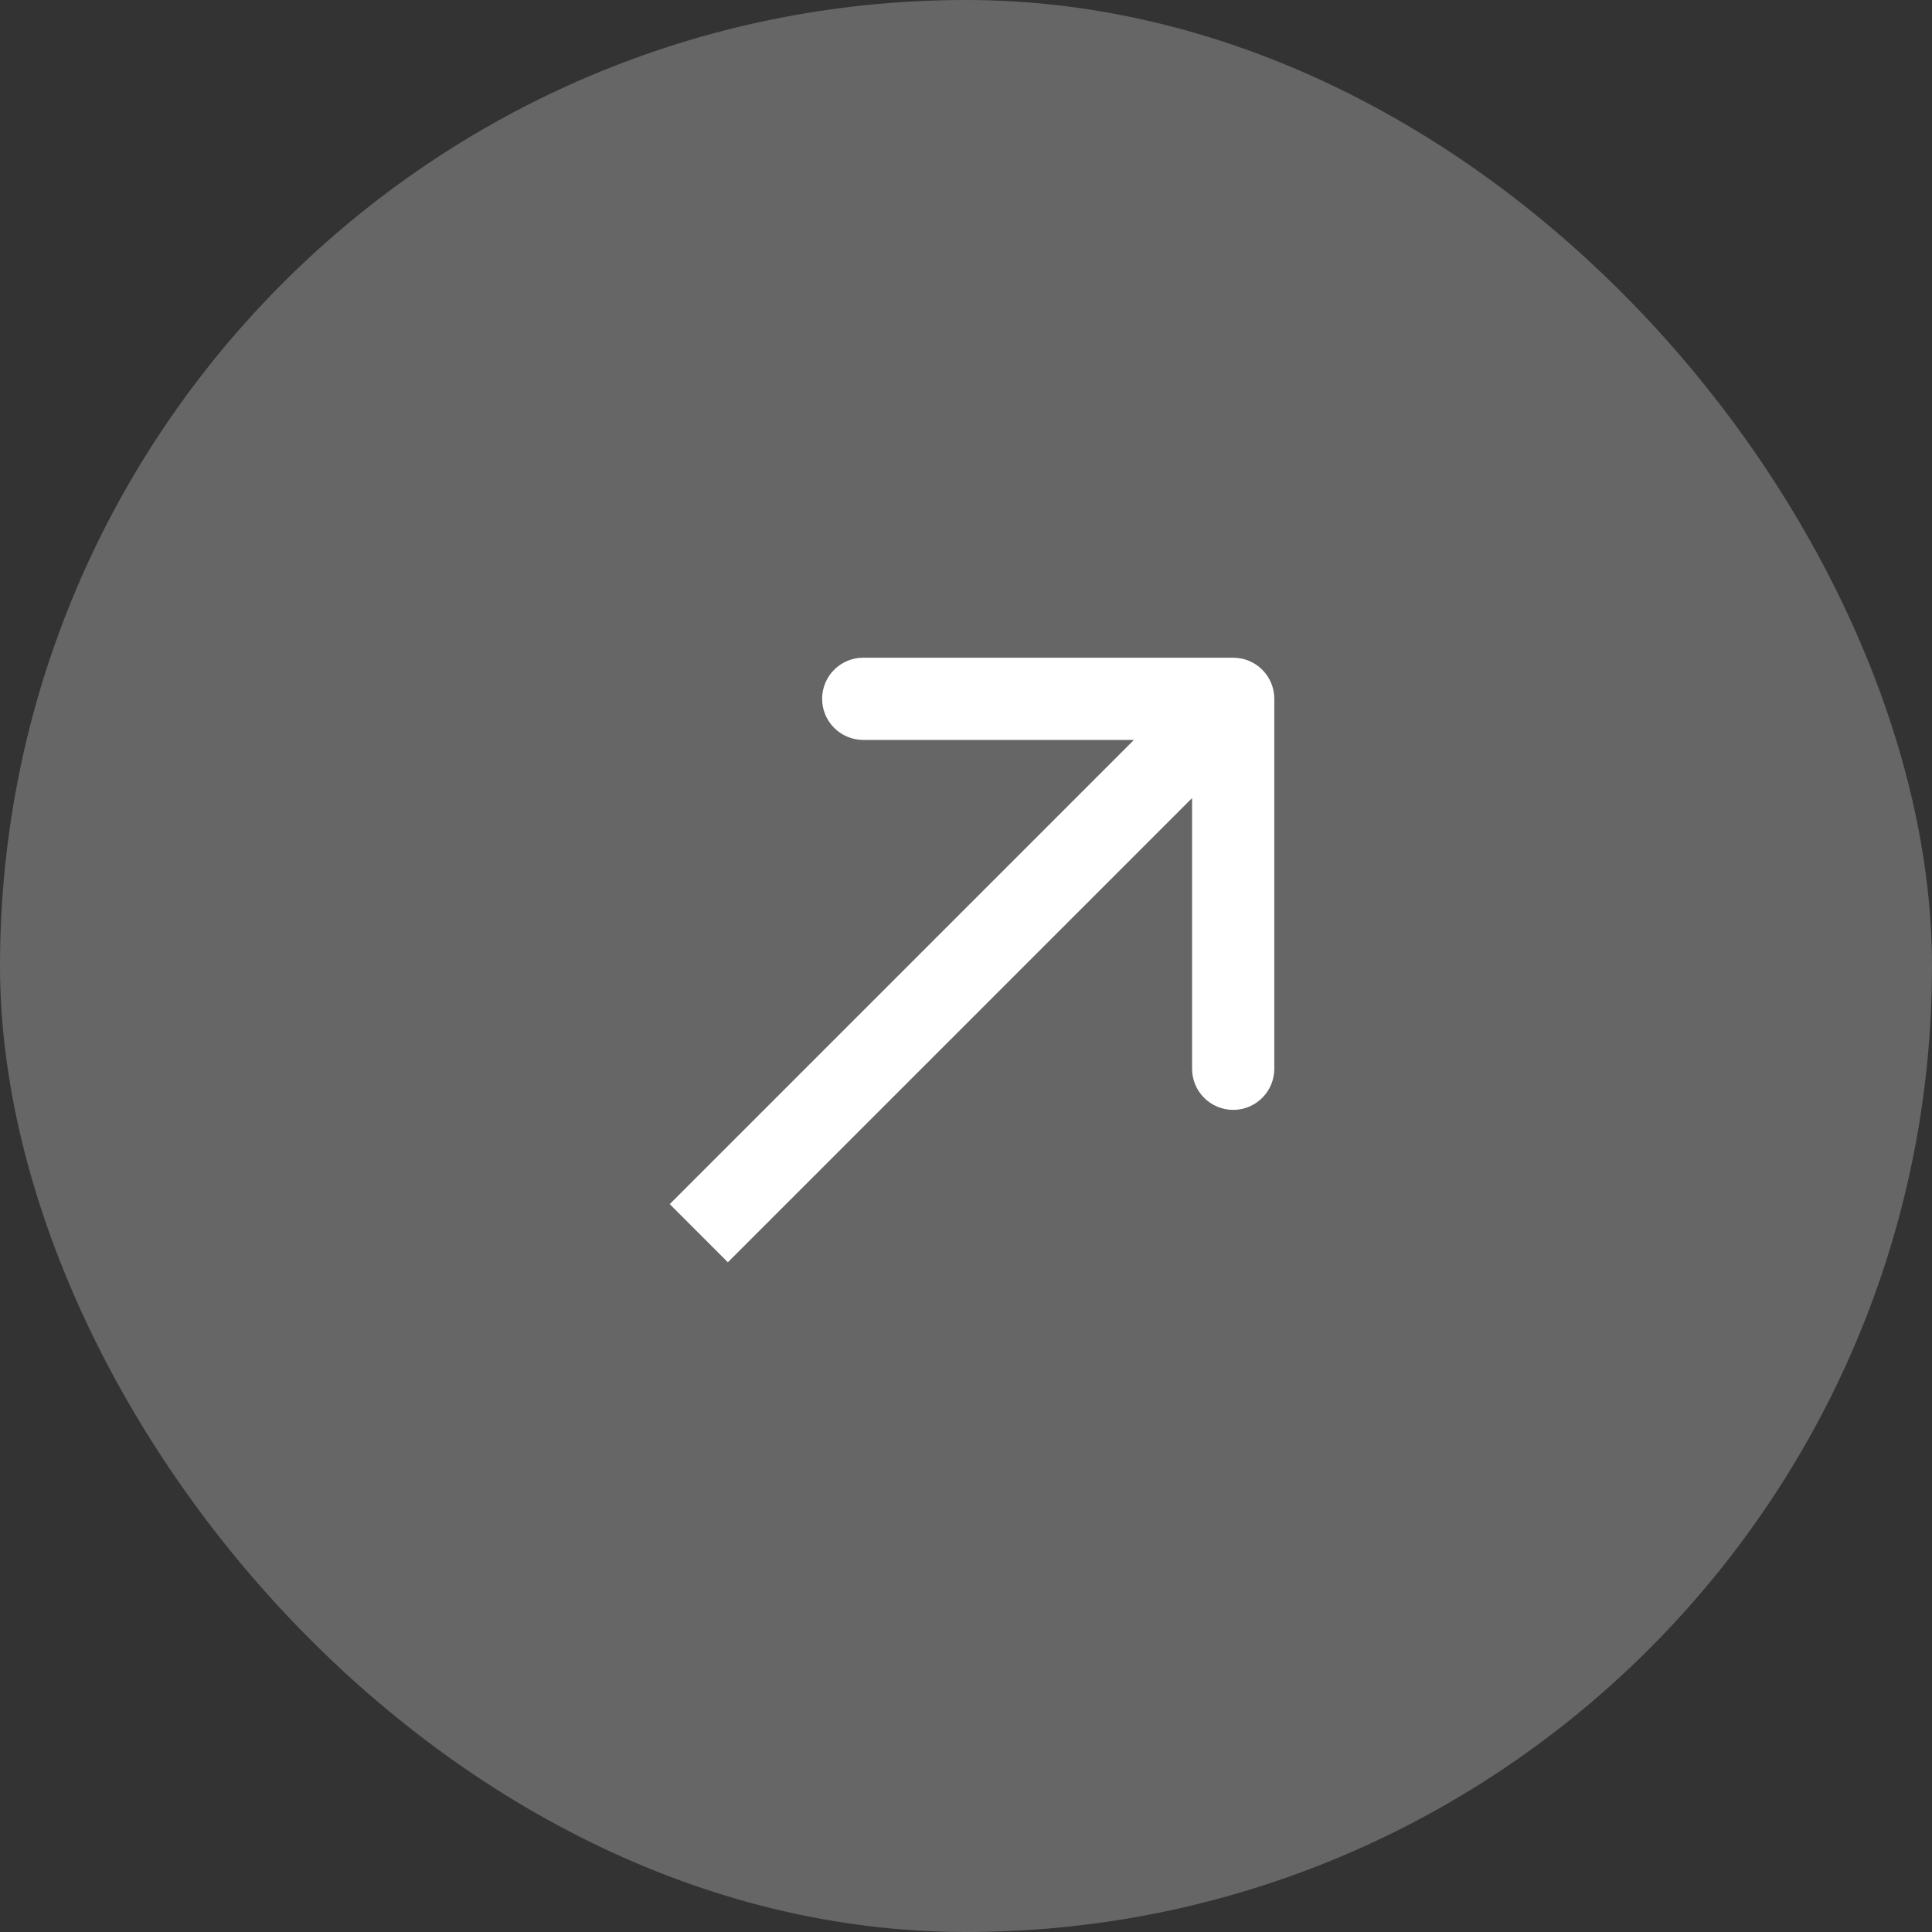
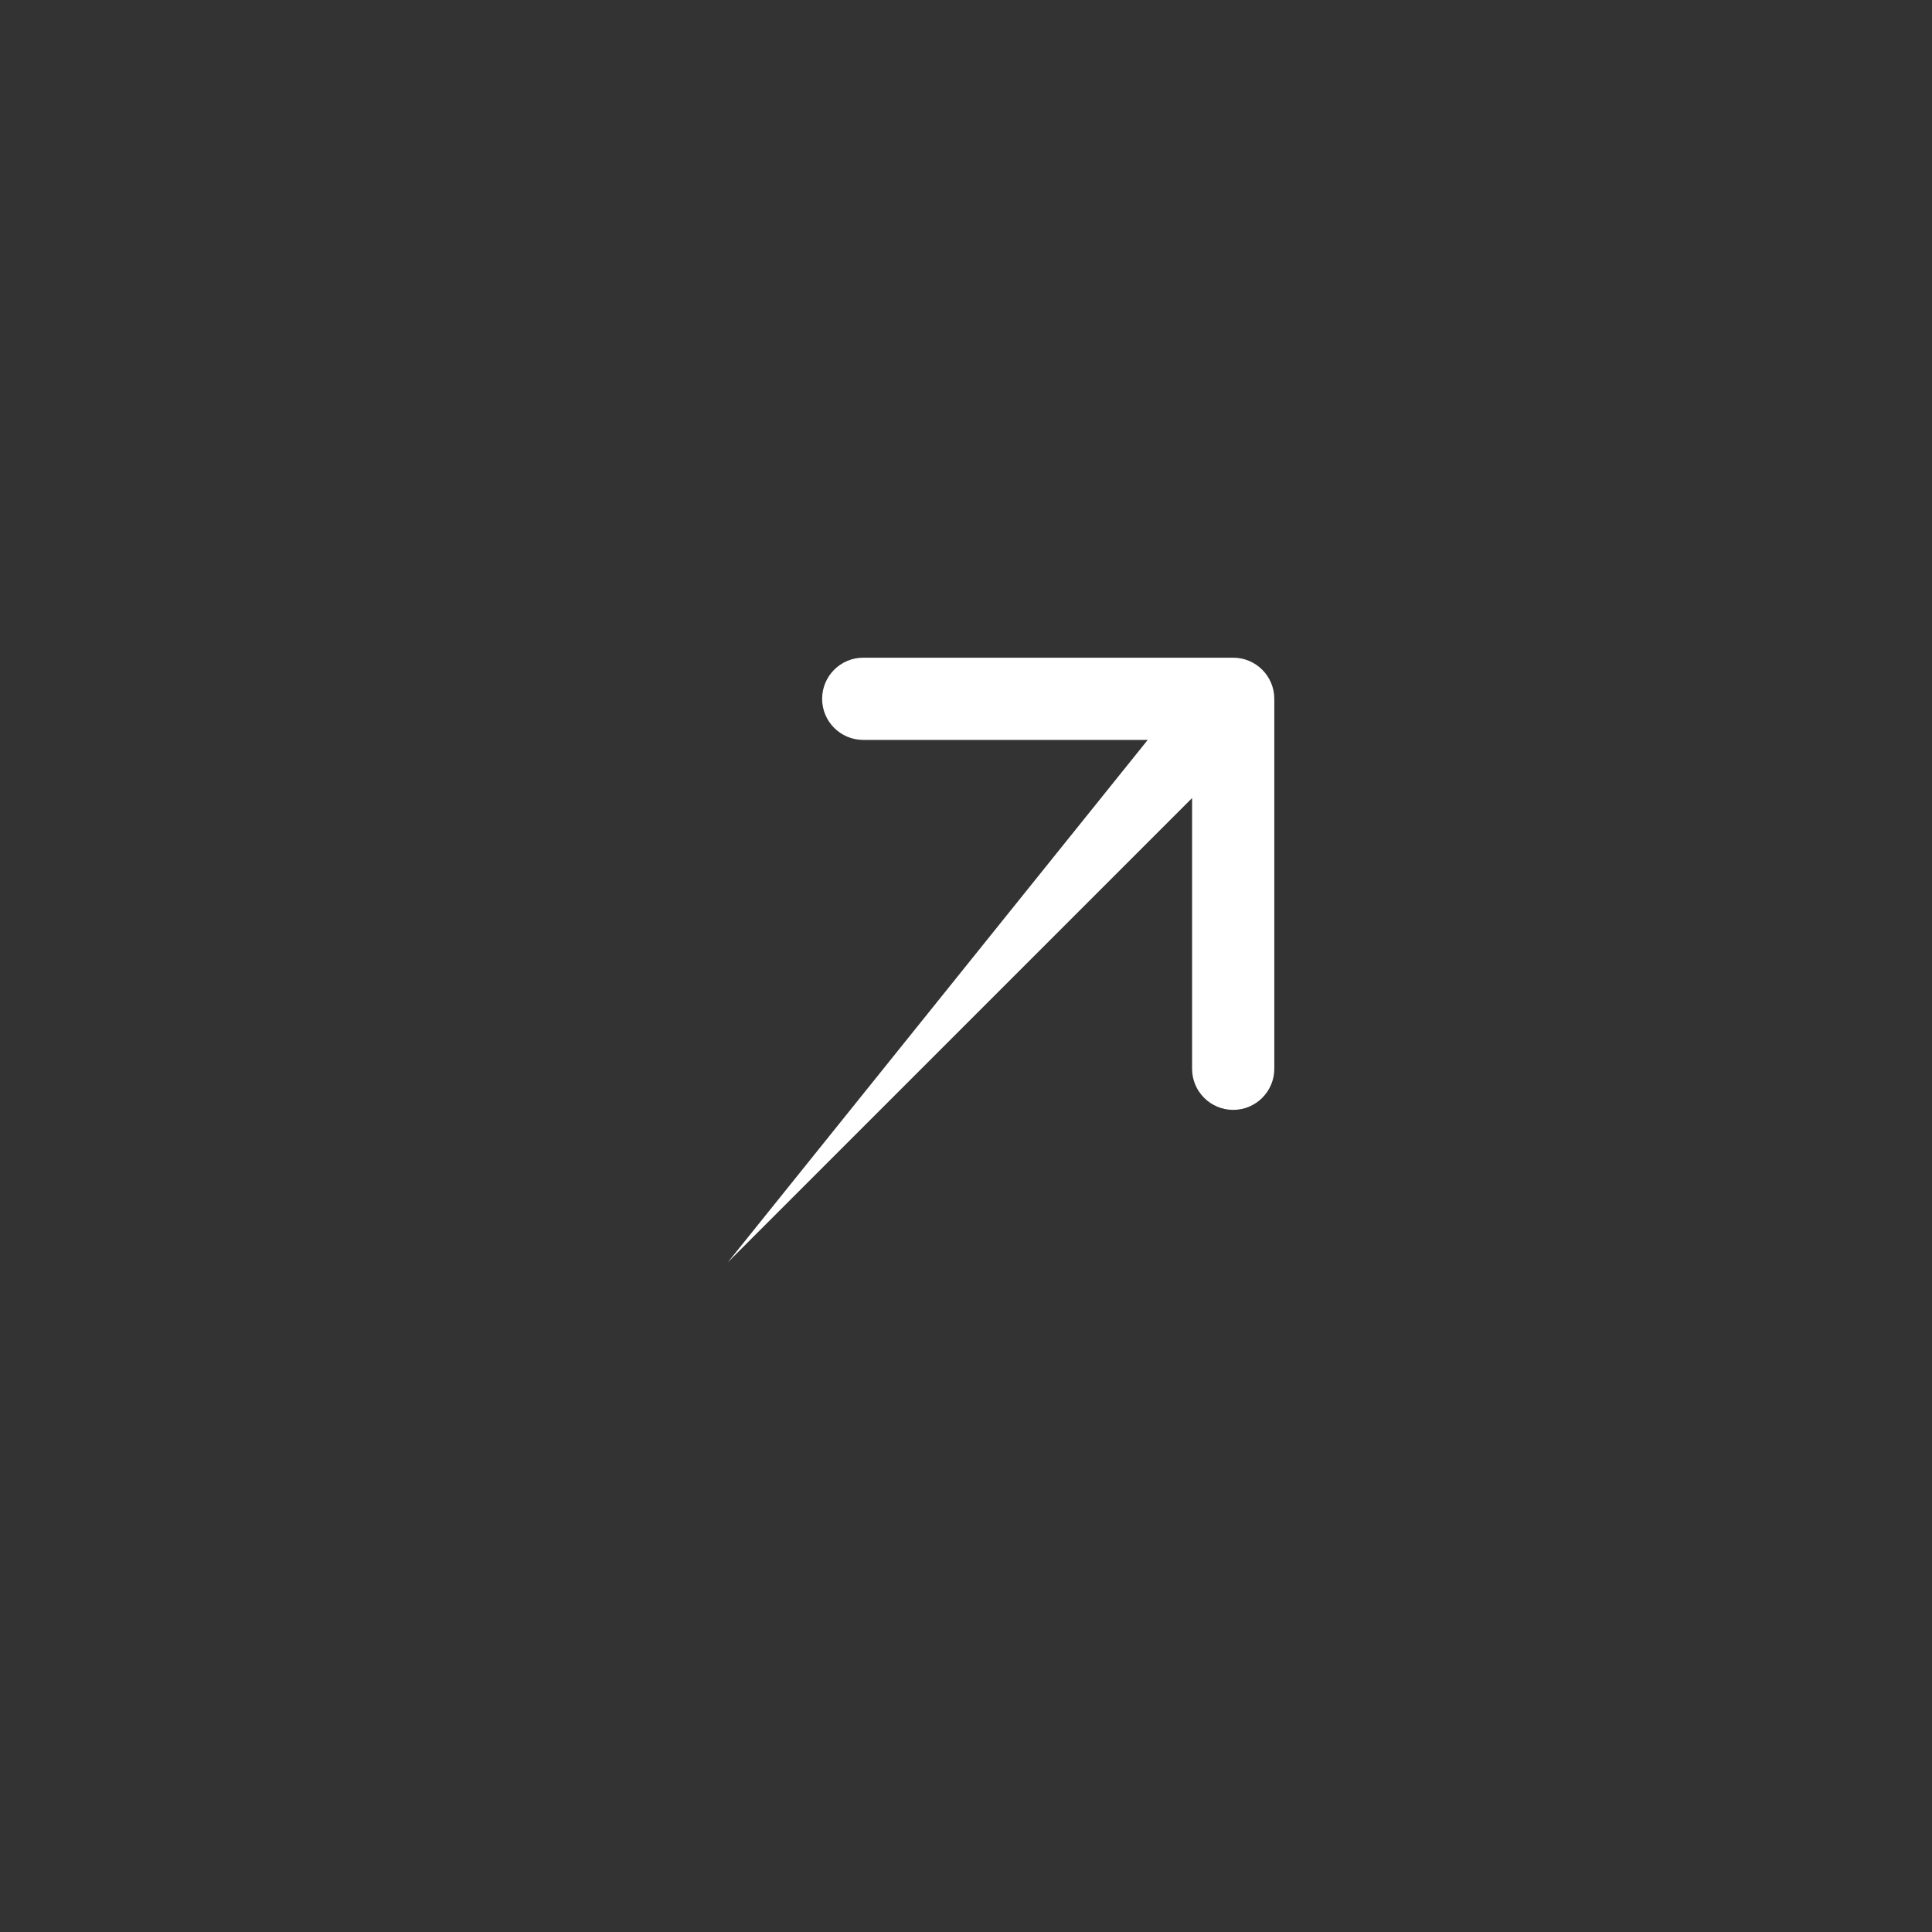
<svg xmlns="http://www.w3.org/2000/svg" width="47" height="47" viewBox="0 0 47 47" fill="none">
  <rect x="0" y="0" width="47" height="47" fill="#333333" stroke="none" />
-   <rect width="47" height="47" rx="23.5" fill="white" fill-opacity="0.25" />
-   <path d="M31 17C31 16.448 30.552 16 30 16H21C20.448 16 20 16.448 20 17C20 17.552 20.448 18 21 18H29V26C29 26.552 29.448 27 30 27C30.552 27 31 26.552 31 26V17ZM17.707 30.707L30.707 17.707L29.293 16.293L16.293 29.293L17.707 30.707Z" fill="white" />
+   <path d="M31 17C31 16.448 30.552 16 30 16H21C20.448 16 20 16.448 20 17C20 17.552 20.448 18 21 18H29V26C29 26.552 29.448 27 30 27C30.552 27 31 26.552 31 26V17ZM17.707 30.707L30.707 17.707L29.293 16.293L17.707 30.707Z" fill="white" />
</svg>